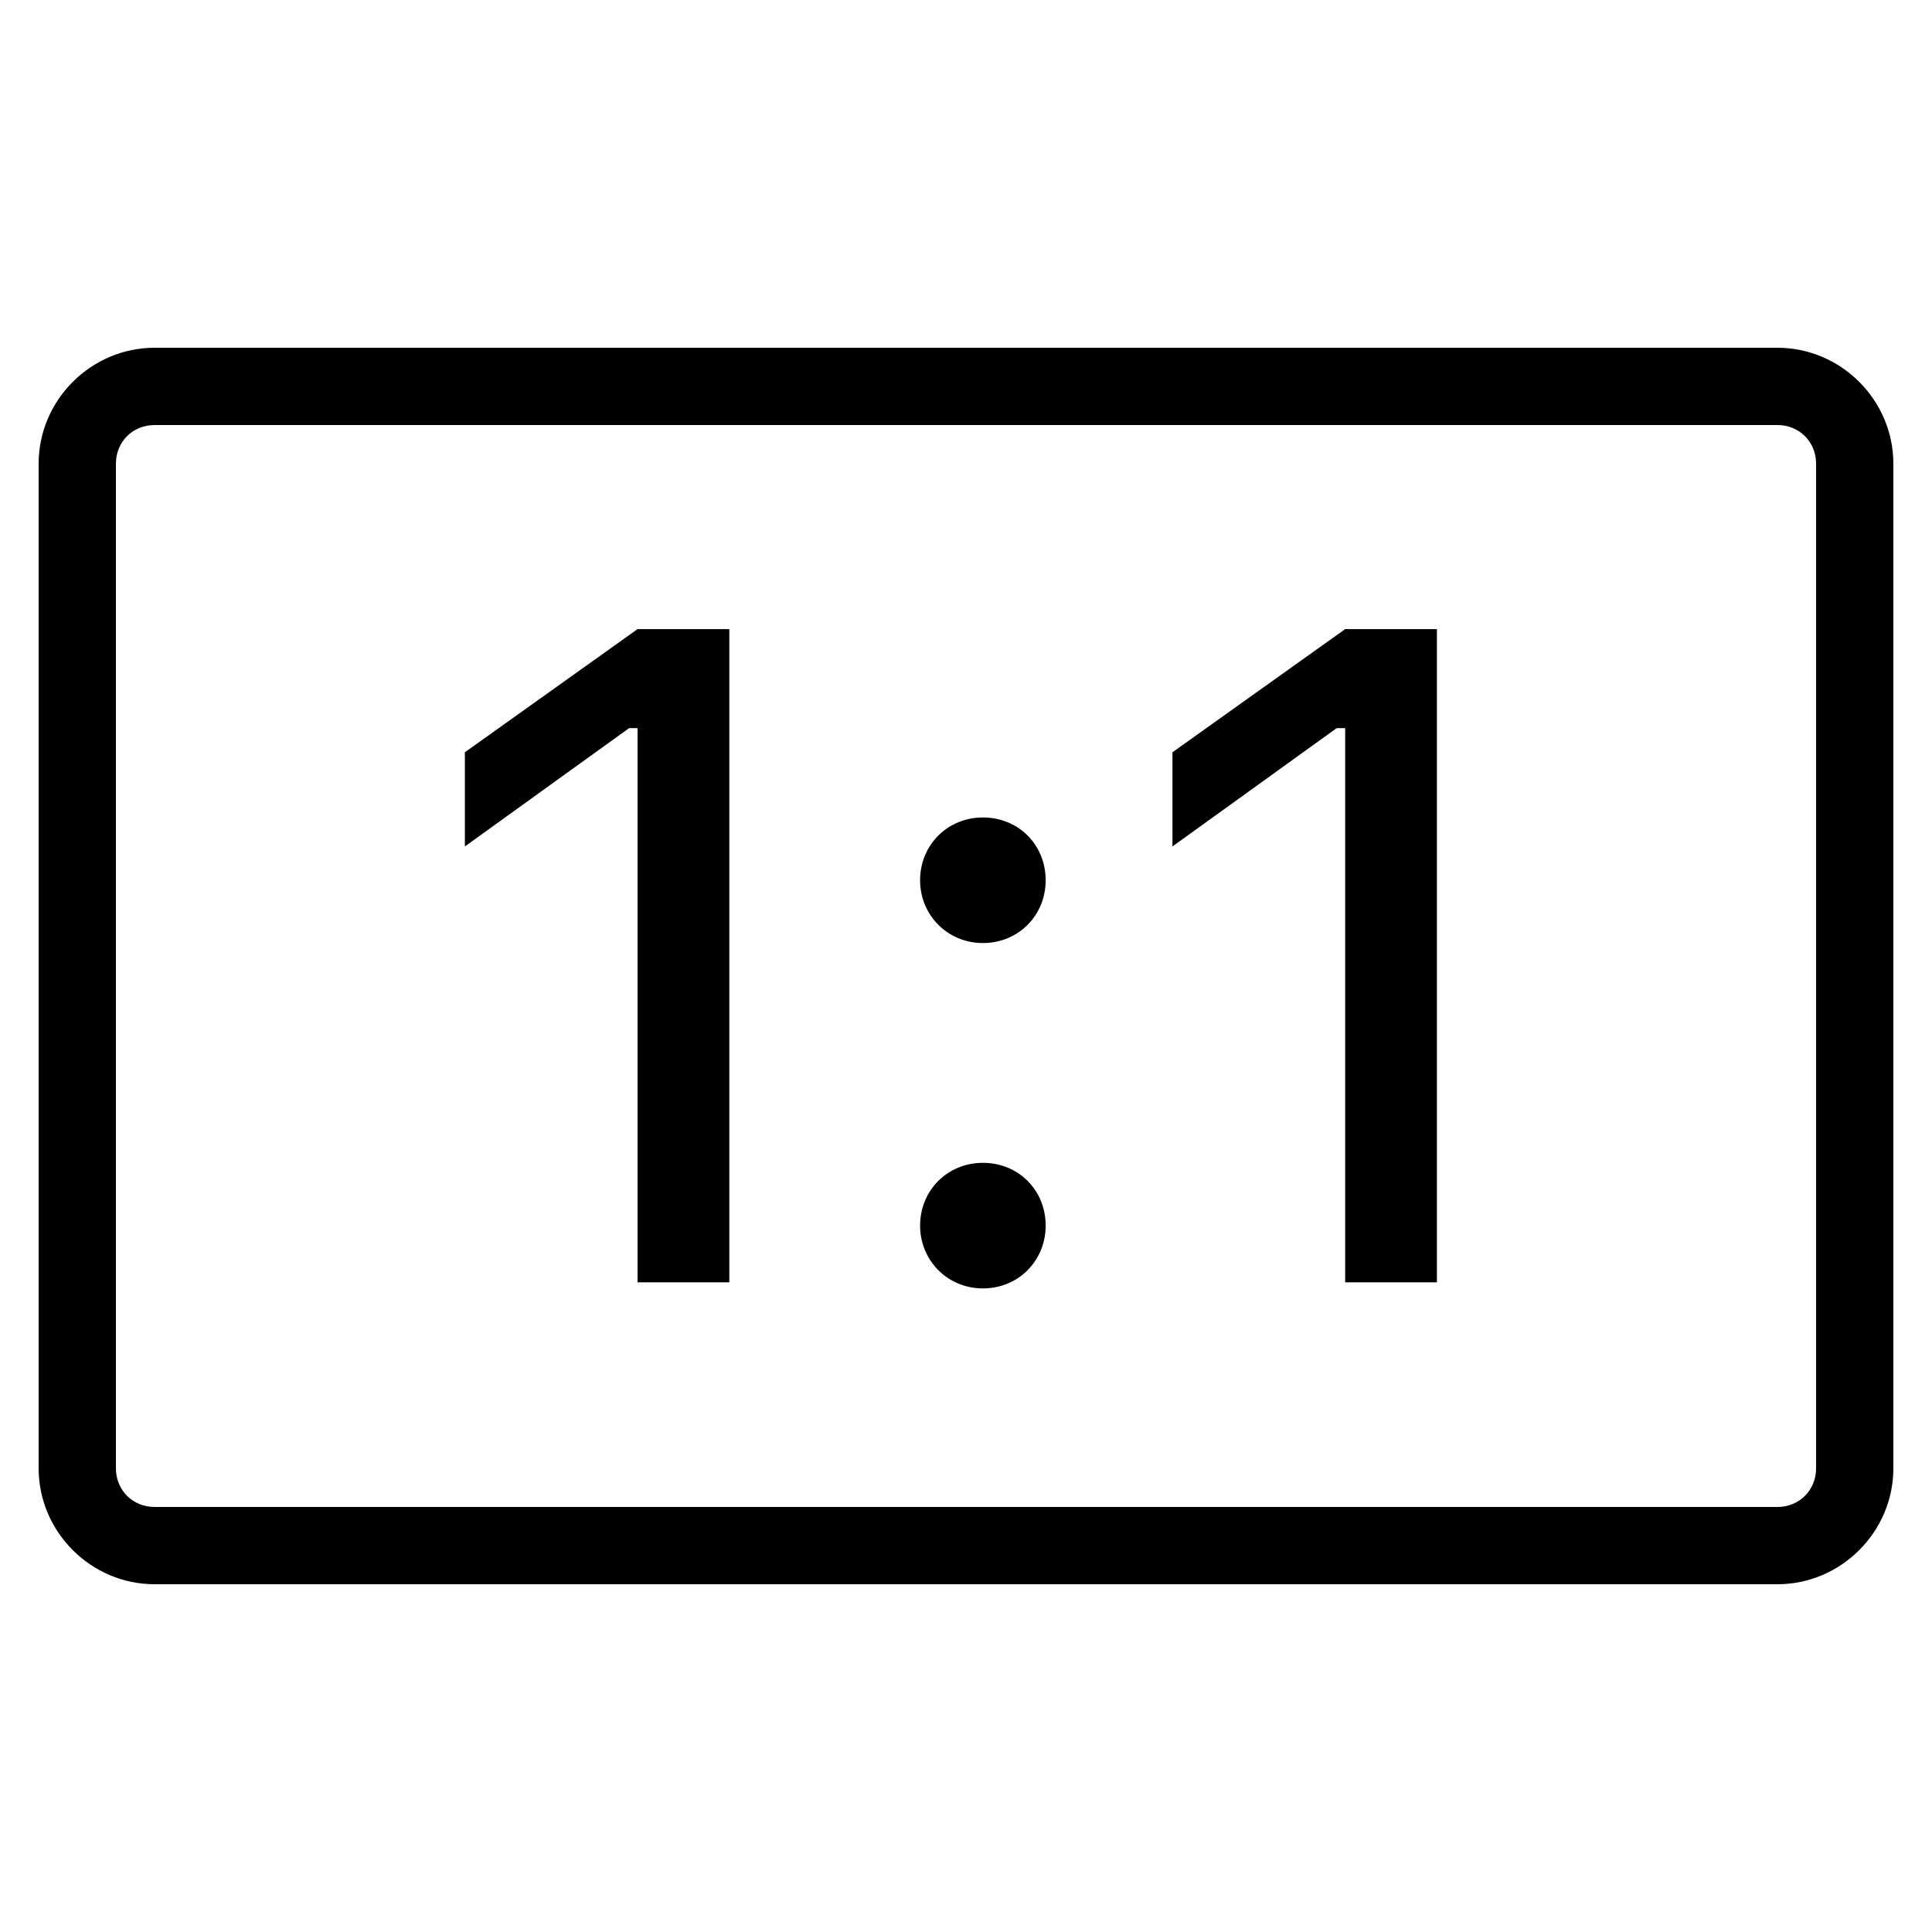
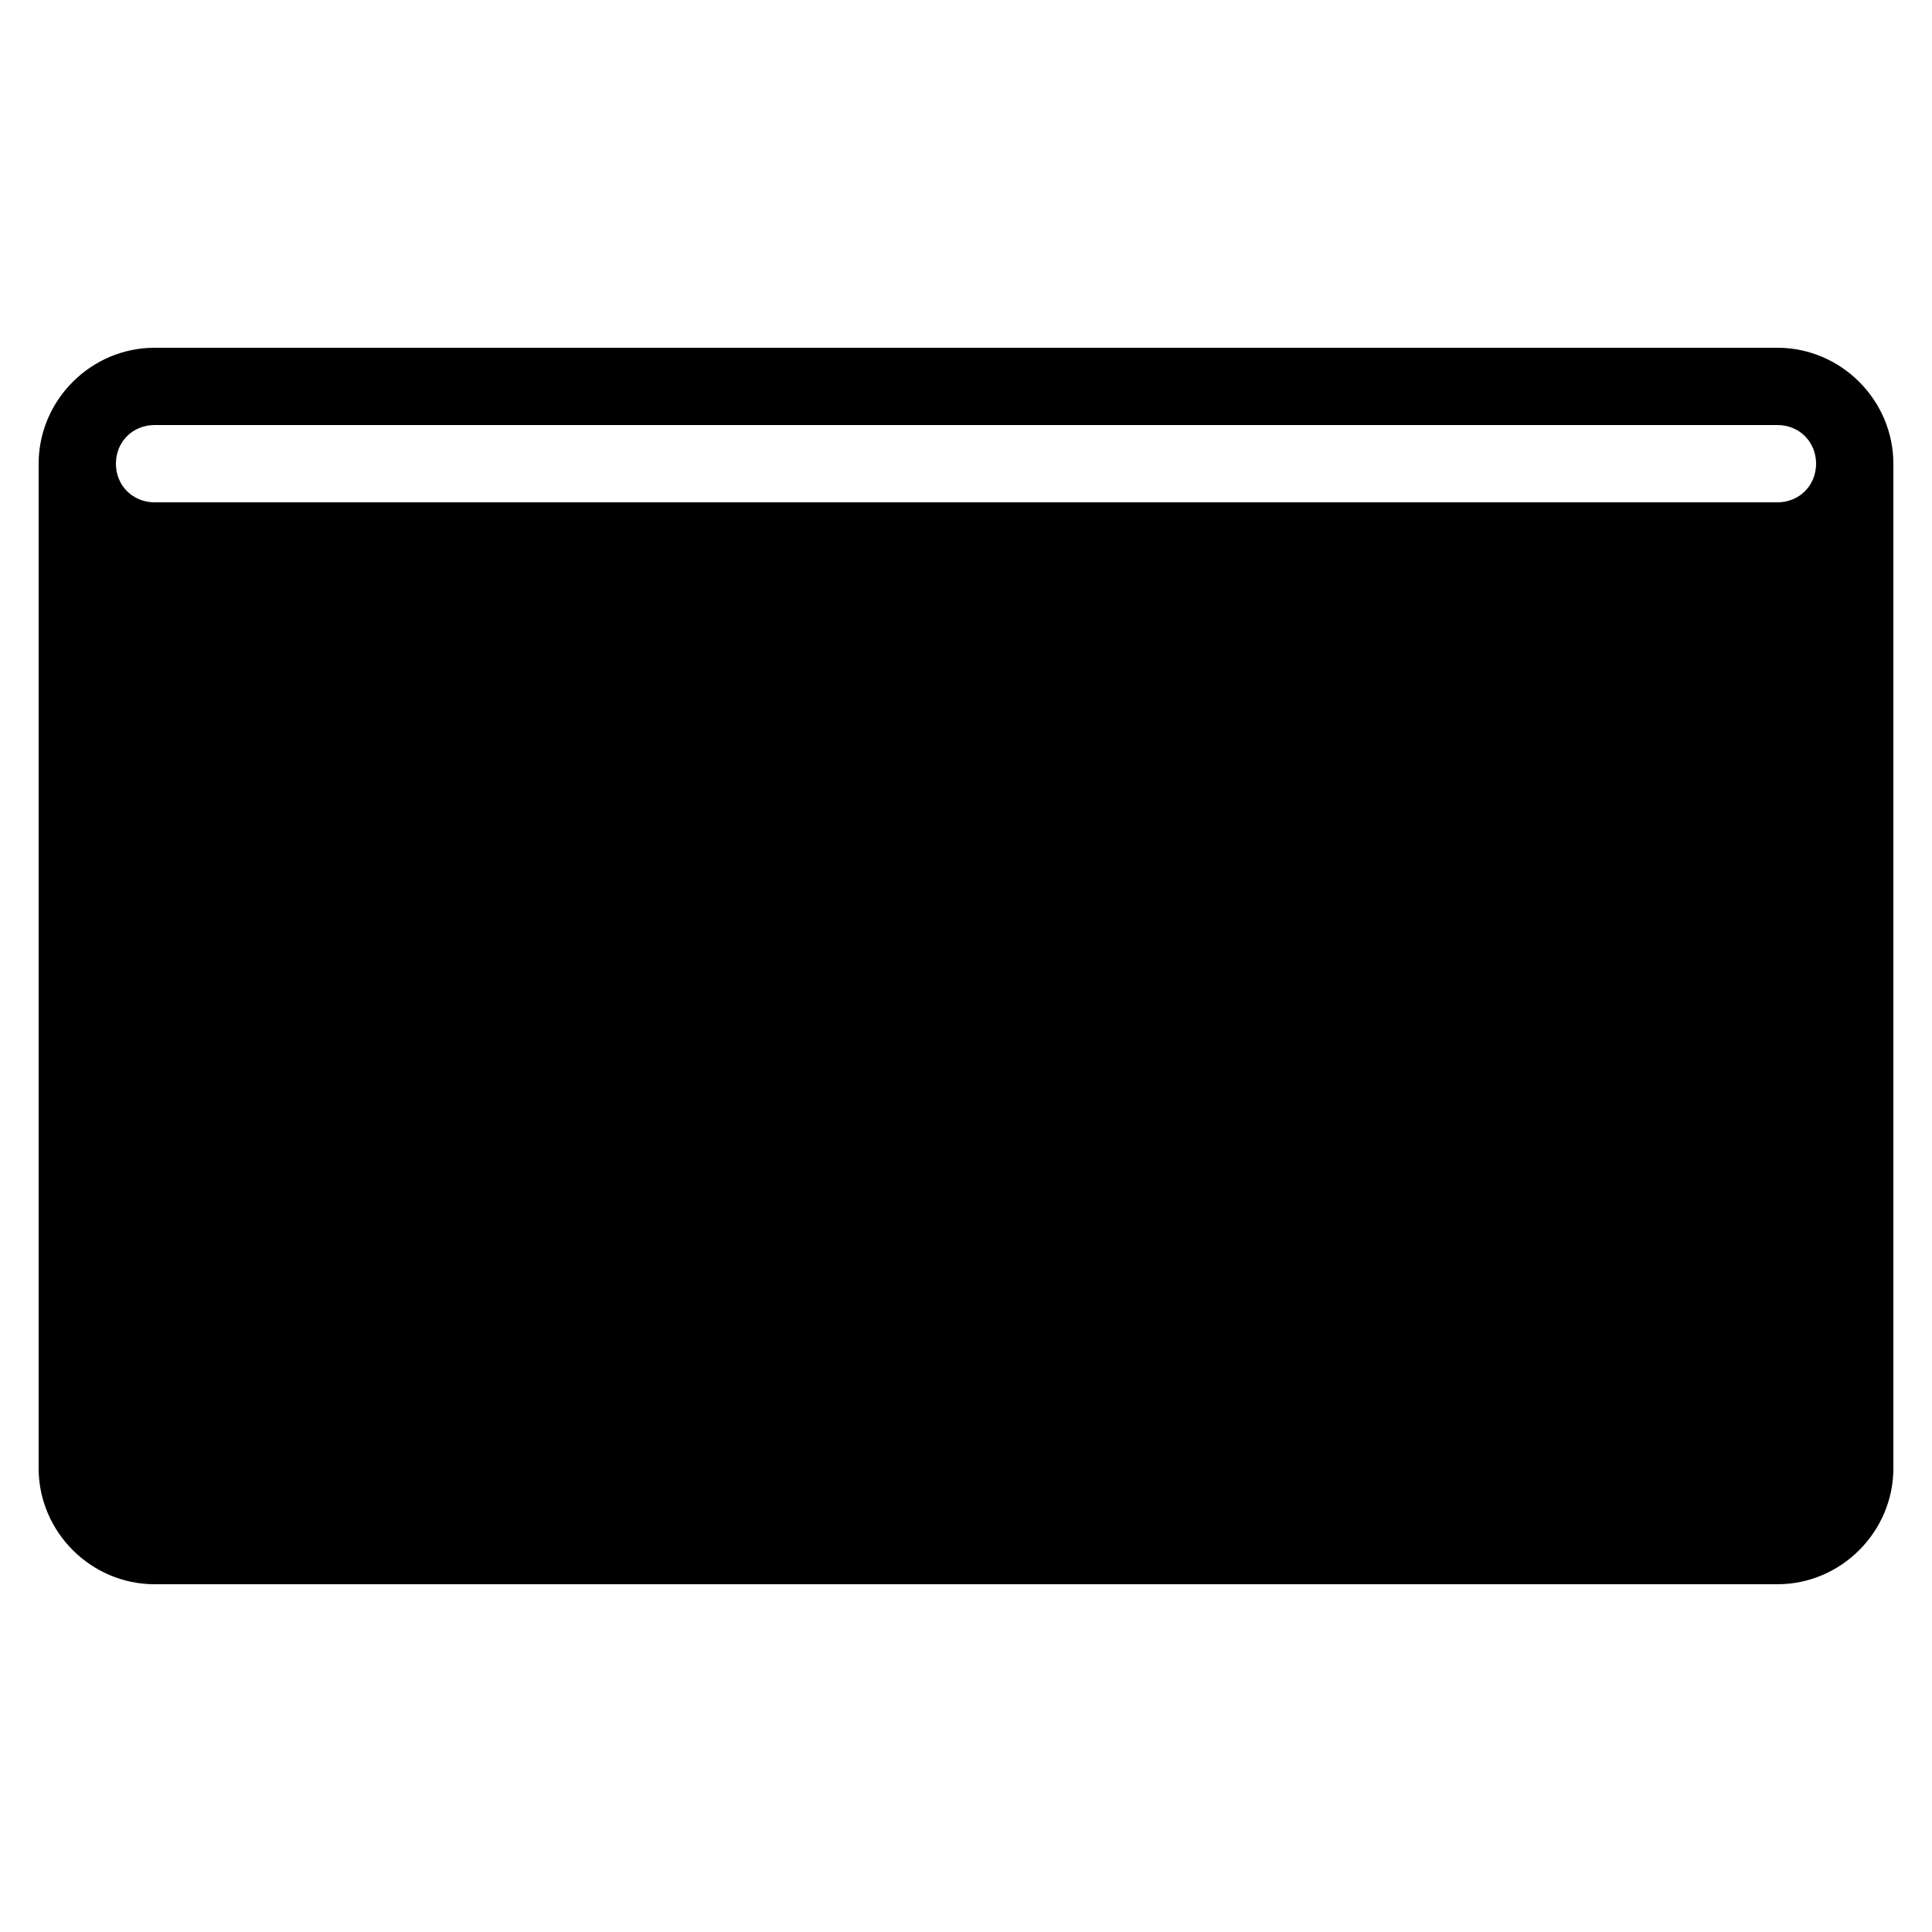
<svg xmlns="http://www.w3.org/2000/svg" viewBox="0 0 50 50">
-   <path d="M4 9c-1.645 0-3 1.355-3 3v26c0 1.645 1.355 3 3 3h42c1.645 0 3-1.355 3-3V12c0-1.645-1.355-3-3-3zm0 2h42c.566 0 1 .434 1 1v26c0 .566-.434 1-1 1H4c-.566 0-1-.434-1-1V12c0-.566.434-1 1-1zm12.5 5.281l-4.469 3.188v2.437l4.25-3.062h.219v14.343h2.375V16.282zm18.313 0l-4.47 3.188v2.437l4.25-3.062h.22v14.343h2.374V16.282zm-9.376 4.875c-.914 0-1.625.711-1.625 1.625 0 .903.711 1.625 1.625 1.625.926 0 1.625-.722 1.625-1.625 0-.914-.699-1.625-1.625-1.625zm0 8.938c-.914 0-1.625.71-1.625 1.625 0 .902.711 1.625 1.625 1.625.926 0 1.625-.723 1.625-1.625 0-.914-.699-1.625-1.625-1.625z" />
+   <path d="M4 9c-1.645 0-3 1.355-3 3v26c0 1.645 1.355 3 3 3h42c1.645 0 3-1.355 3-3V12c0-1.645-1.355-3-3-3zm0 2h42c.566 0 1 .434 1 1c0 .566-.434 1-1 1H4c-.566 0-1-.434-1-1V12c0-.566.434-1 1-1zm12.5 5.281l-4.469 3.188v2.437l4.25-3.062h.219v14.343h2.375V16.282zm18.313 0l-4.47 3.188v2.437l4.25-3.062h.22v14.343h2.374V16.282zm-9.376 4.875c-.914 0-1.625.711-1.625 1.625 0 .903.711 1.625 1.625 1.625.926 0 1.625-.722 1.625-1.625 0-.914-.699-1.625-1.625-1.625zm0 8.938c-.914 0-1.625.71-1.625 1.625 0 .902.711 1.625 1.625 1.625.926 0 1.625-.723 1.625-1.625 0-.914-.699-1.625-1.625-1.625z" />
</svg>